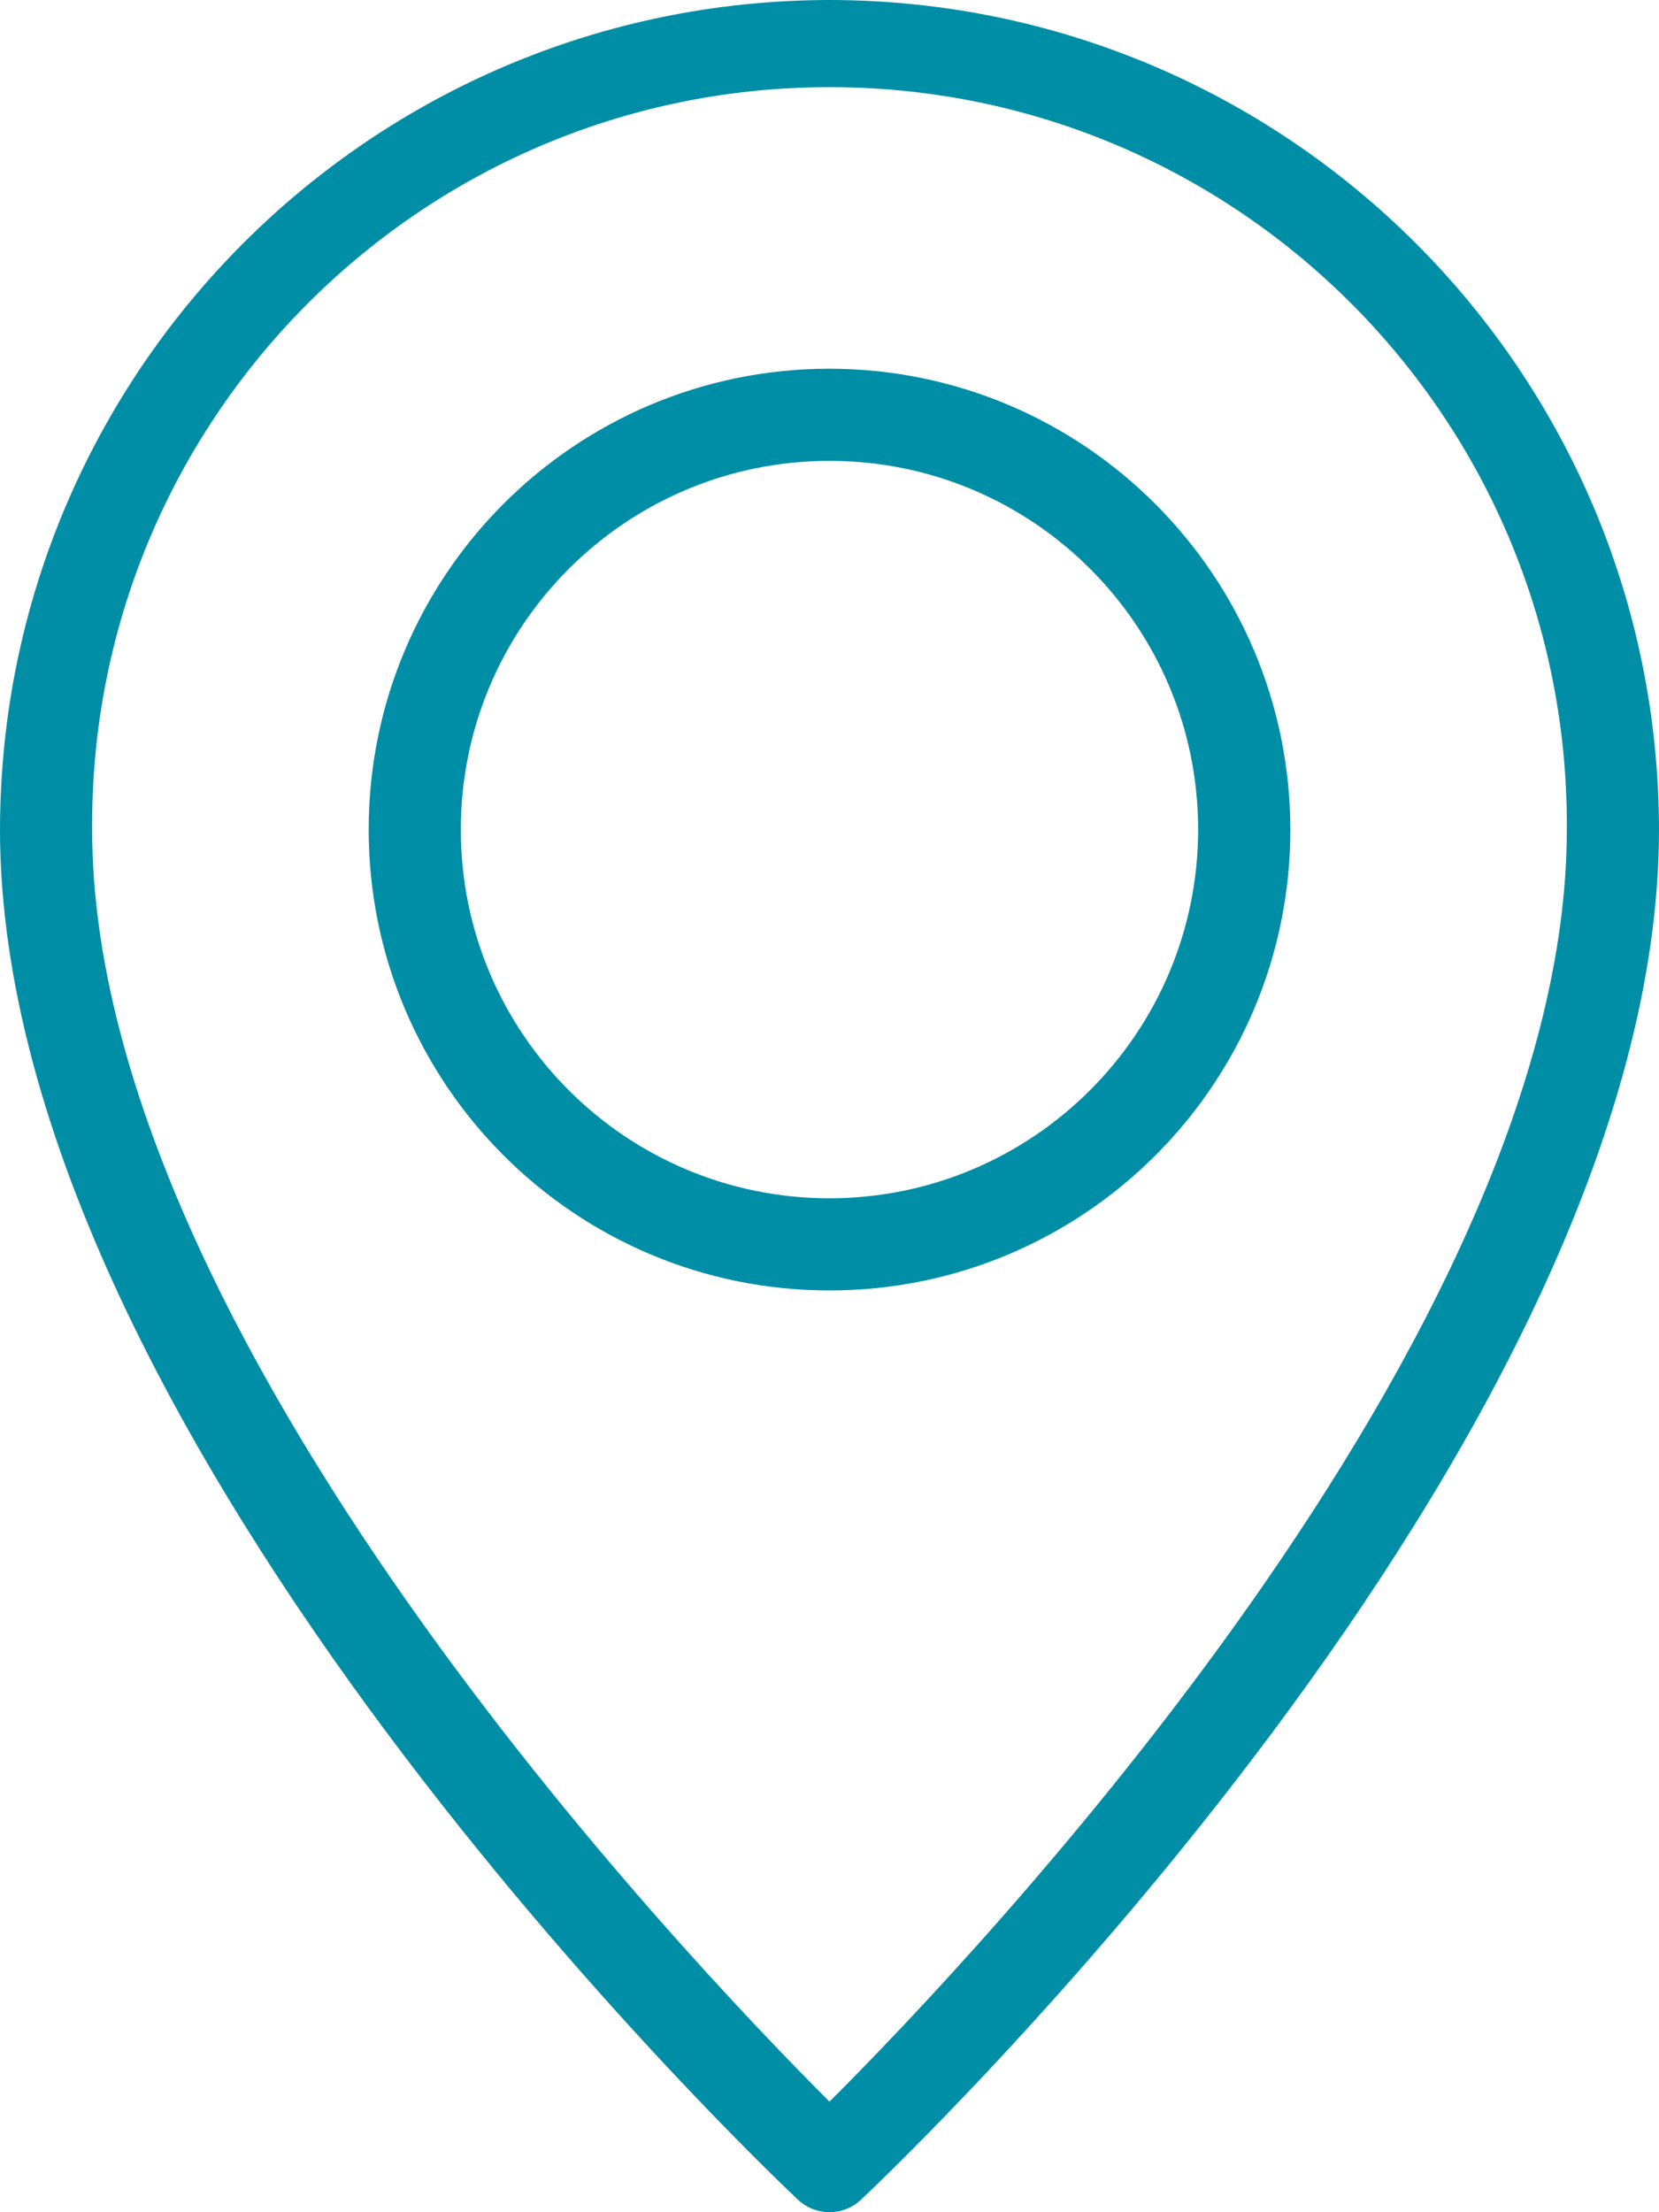
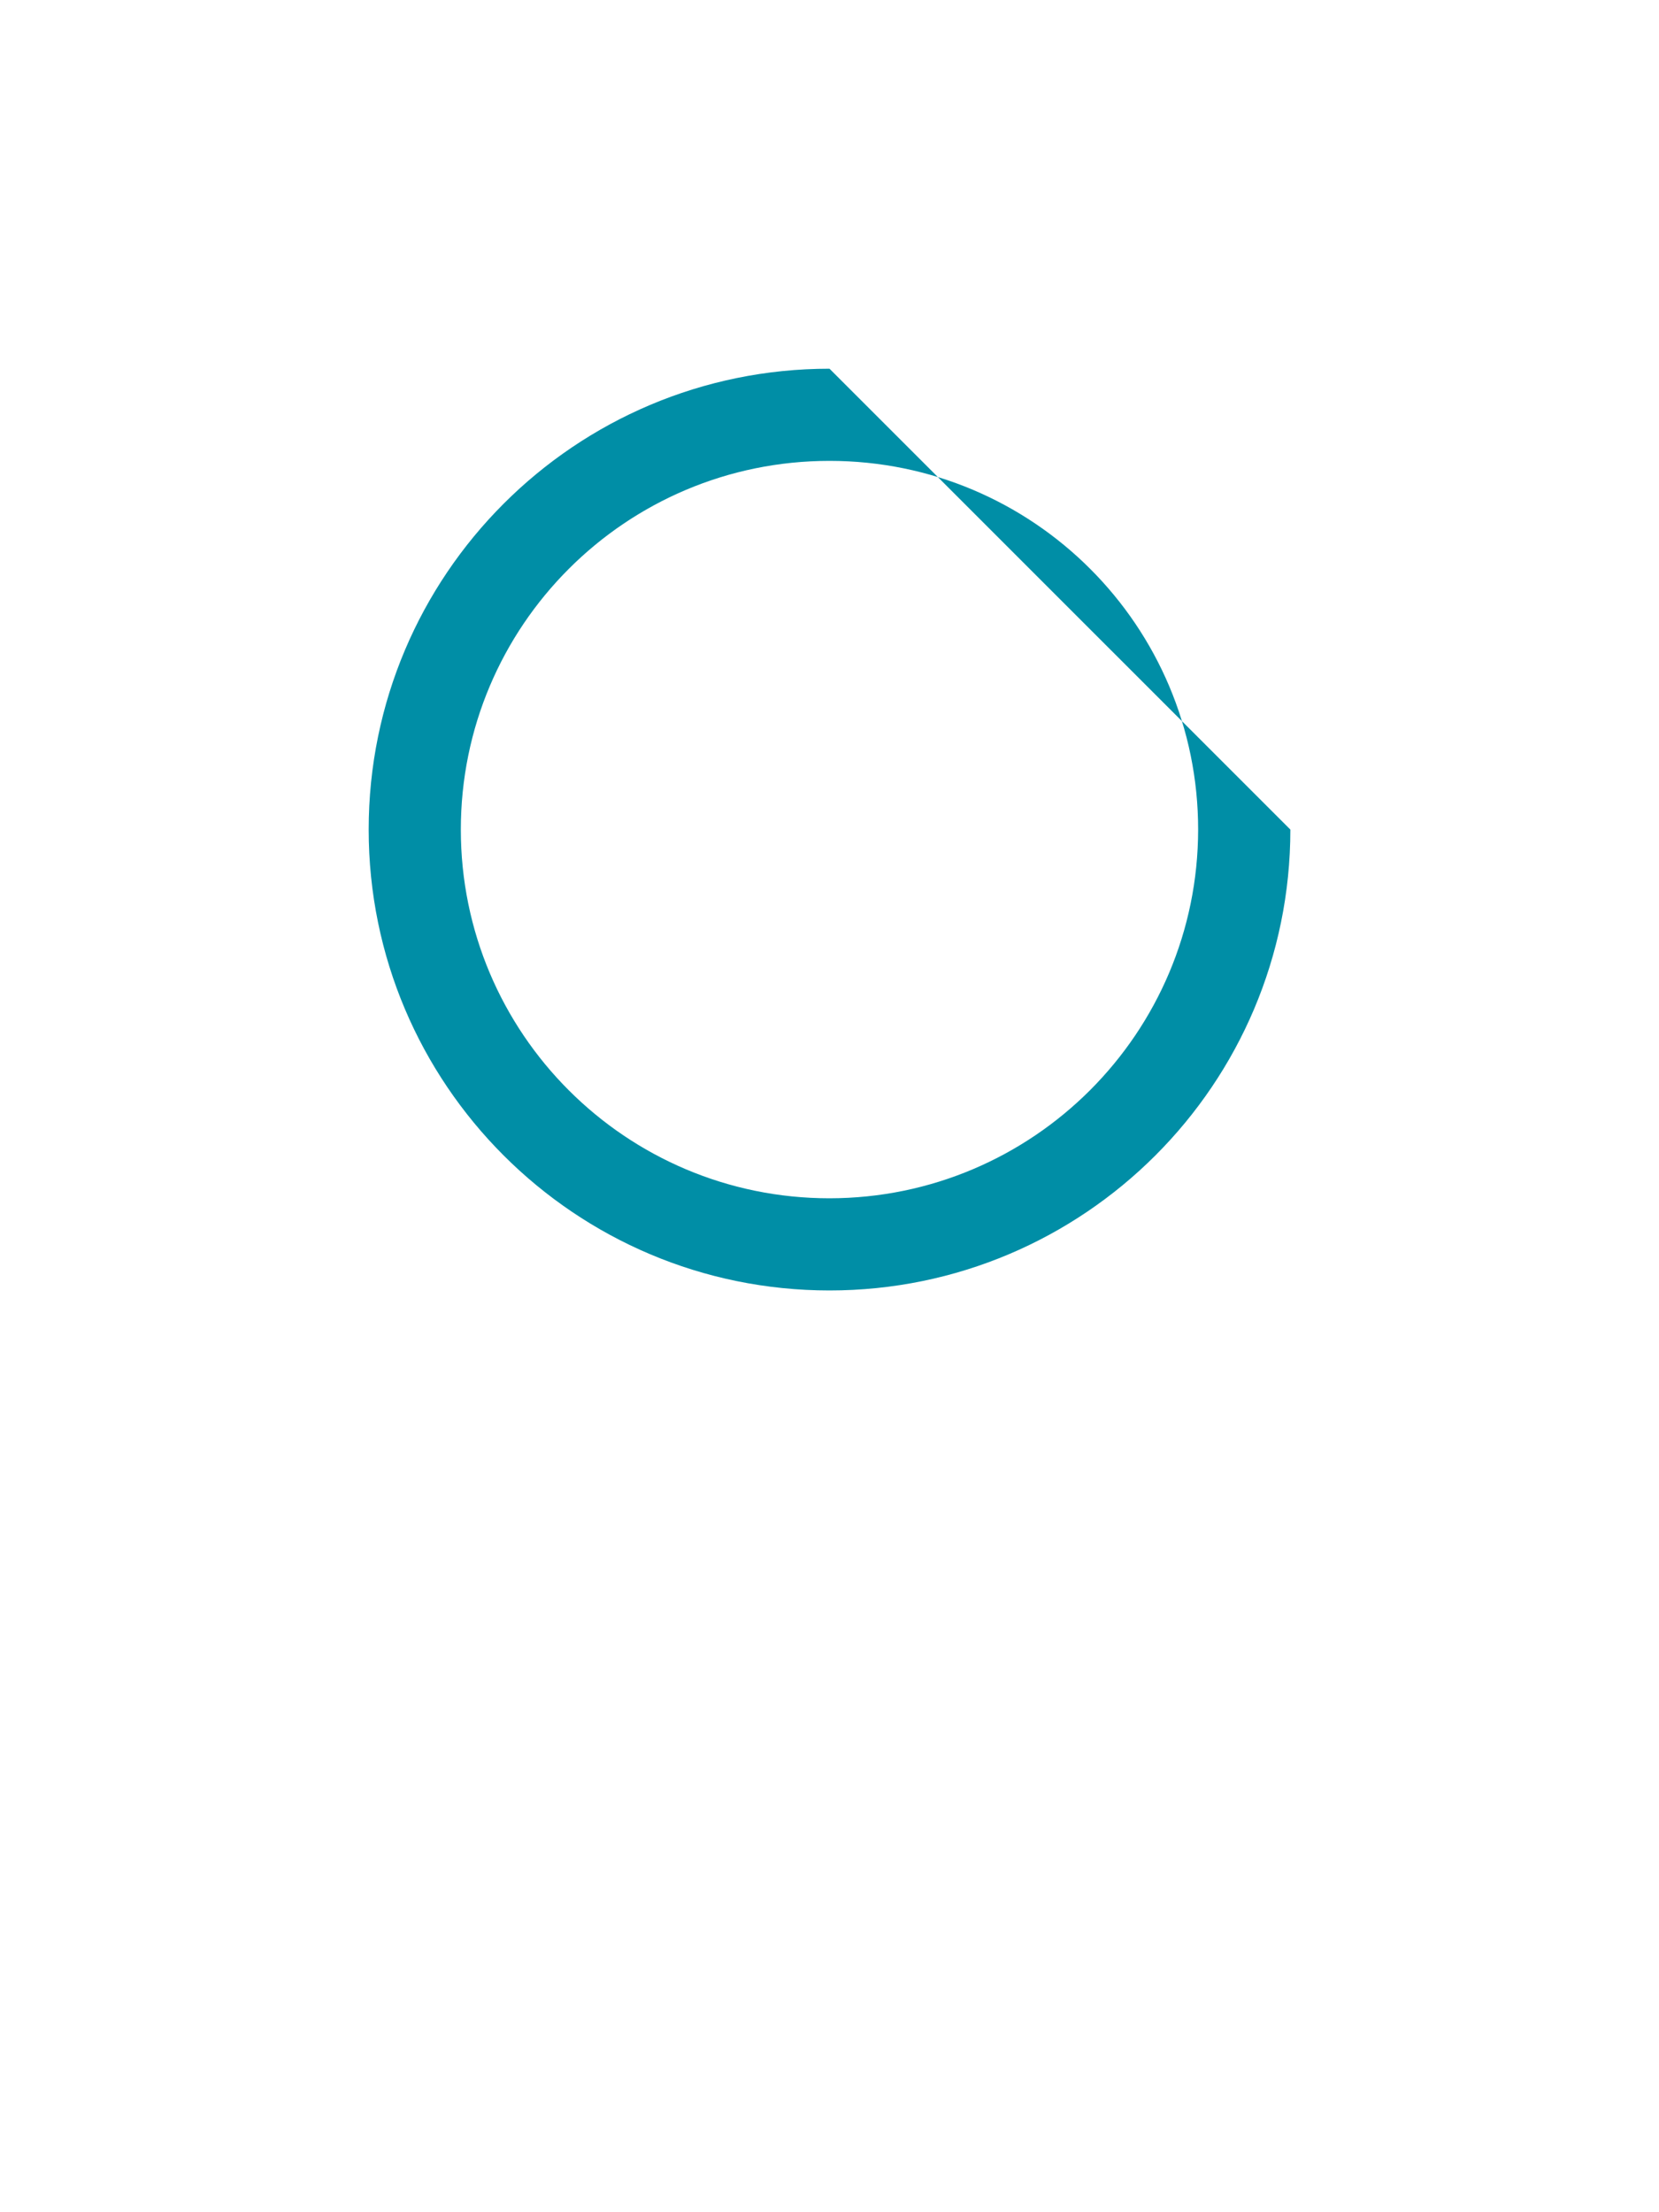
<svg xmlns="http://www.w3.org/2000/svg" version="1.1" id="Layer_1" x="0px" y="0px" width="48.5px" height="64.667px" viewBox="0 0 48.5 64.667" enable-background="new 0 0 48.5 64.667" xml:space="preserve">
  <g id="Group_1250" transform="translate(-64)">
-     <path id="Path_1466" fill="#008EA6" d="M88.25,0C74.863,0.015,64.015,10.863,64,24.25C64,42.14,86.374,63.4,87.326,64.3   c0.519,0.487,1.328,0.487,1.847,0c0.953-0.9,23.327-22.16,23.327-40.05C112.485,10.863,101.637,0.015,88.25,0z M88.25,61.434   c-4.234-4.228-21.556-22.429-21.556-37.184C66.613,12.345,76.198,2.629,88.103,2.548c11.905-0.081,21.622,9.504,21.702,21.409   c0.001,0.098,0.001,0.196,0,0.293C109.807,39.005,92.484,57.207,88.25,61.434z" />
-     <path id="Path_1467" fill="#008EA6" d="M88.25,10.778c-7.44,0-13.472,6.032-13.472,13.472S80.81,37.722,88.25,37.722   s13.473-6.032,13.473-13.472C101.713,16.813,95.687,10.787,88.25,10.778z M88.25,35.028c-5.953,0-10.778-4.825-10.778-10.778   s4.825-10.778,10.778-10.778c5.953,0,10.777,4.825,10.777,10.778l0,0C99.021,30.2,94.2,35.022,88.25,35.028z" />
+     <path id="Path_1467" fill="#008EA6" d="M88.25,10.778c-7.44,0-13.472,6.032-13.472,13.472S80.81,37.722,88.25,37.722   s13.473-6.032,13.473-13.472z M88.25,35.028c-5.953,0-10.778-4.825-10.778-10.778   s4.825-10.778,10.778-10.778c5.953,0,10.777,4.825,10.777,10.778l0,0C99.021,30.2,94.2,35.022,88.25,35.028z" />
  </g>
</svg>